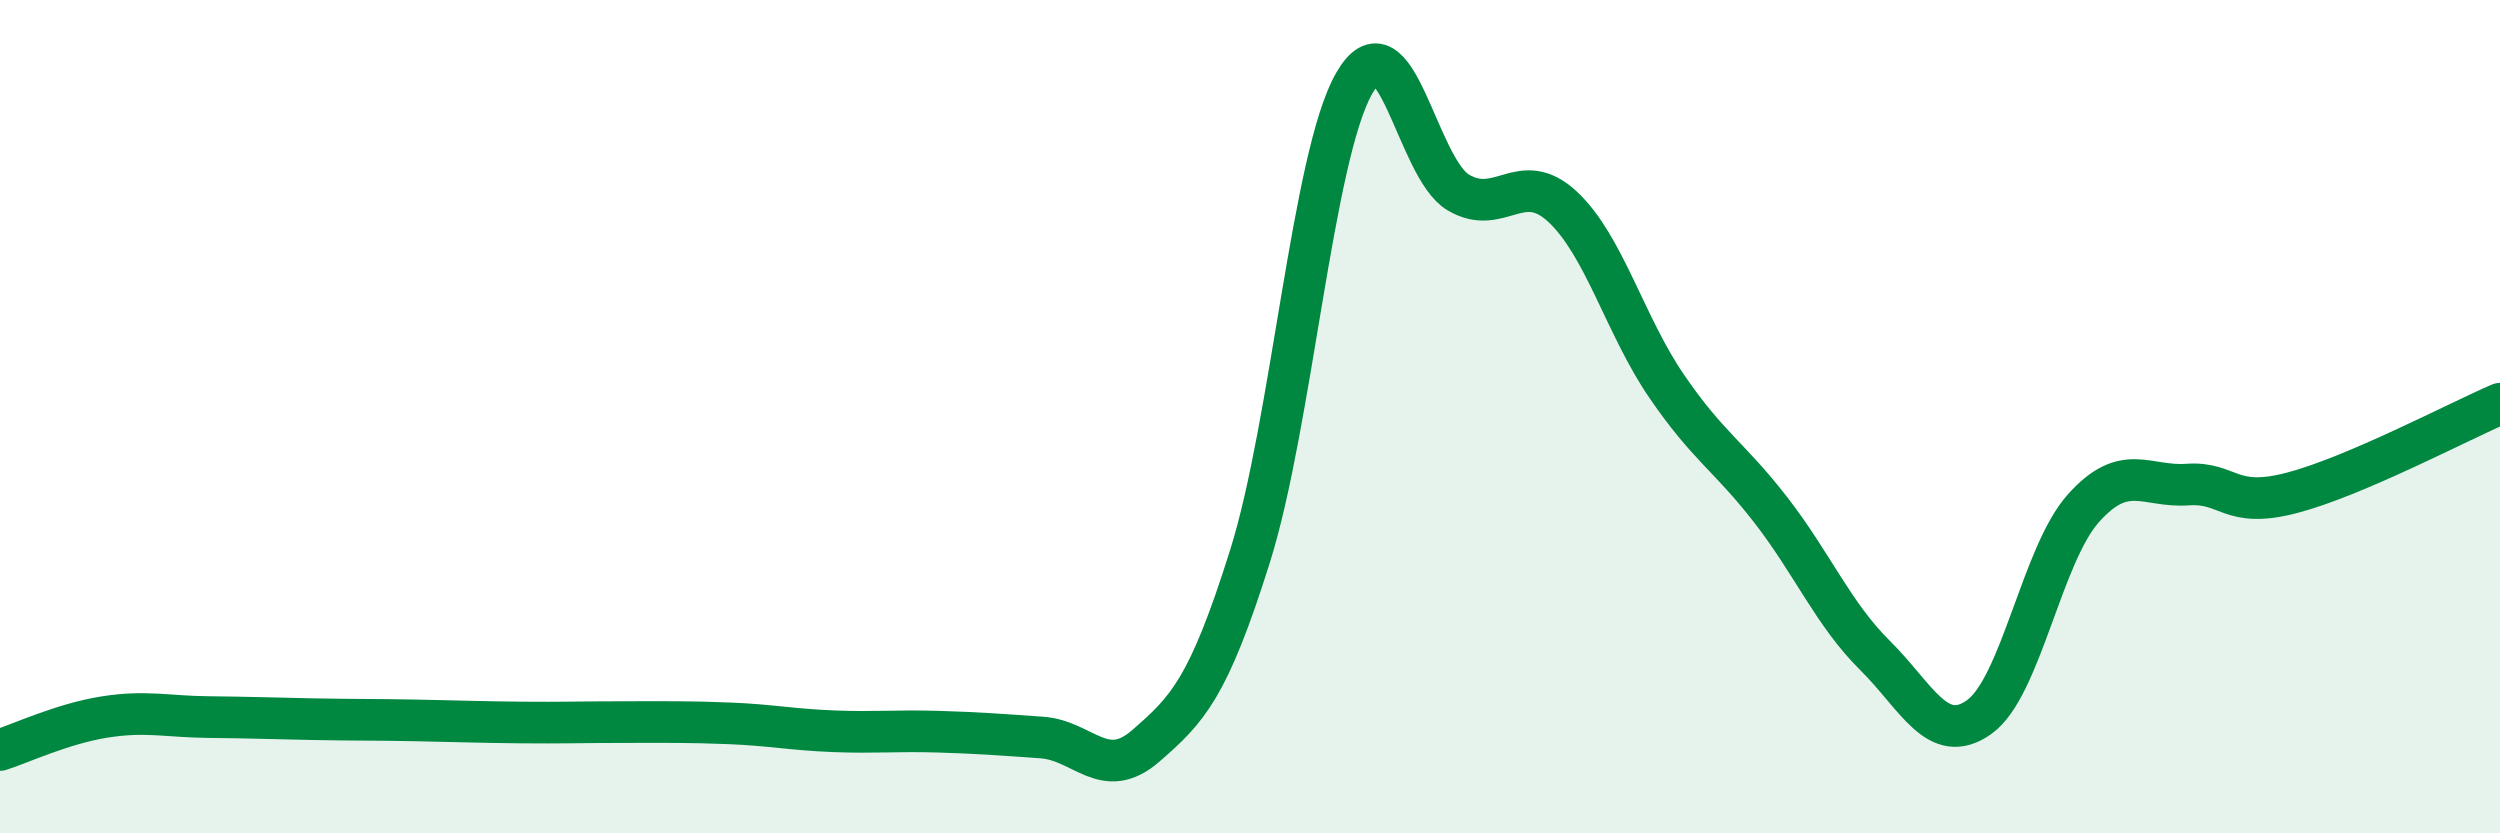
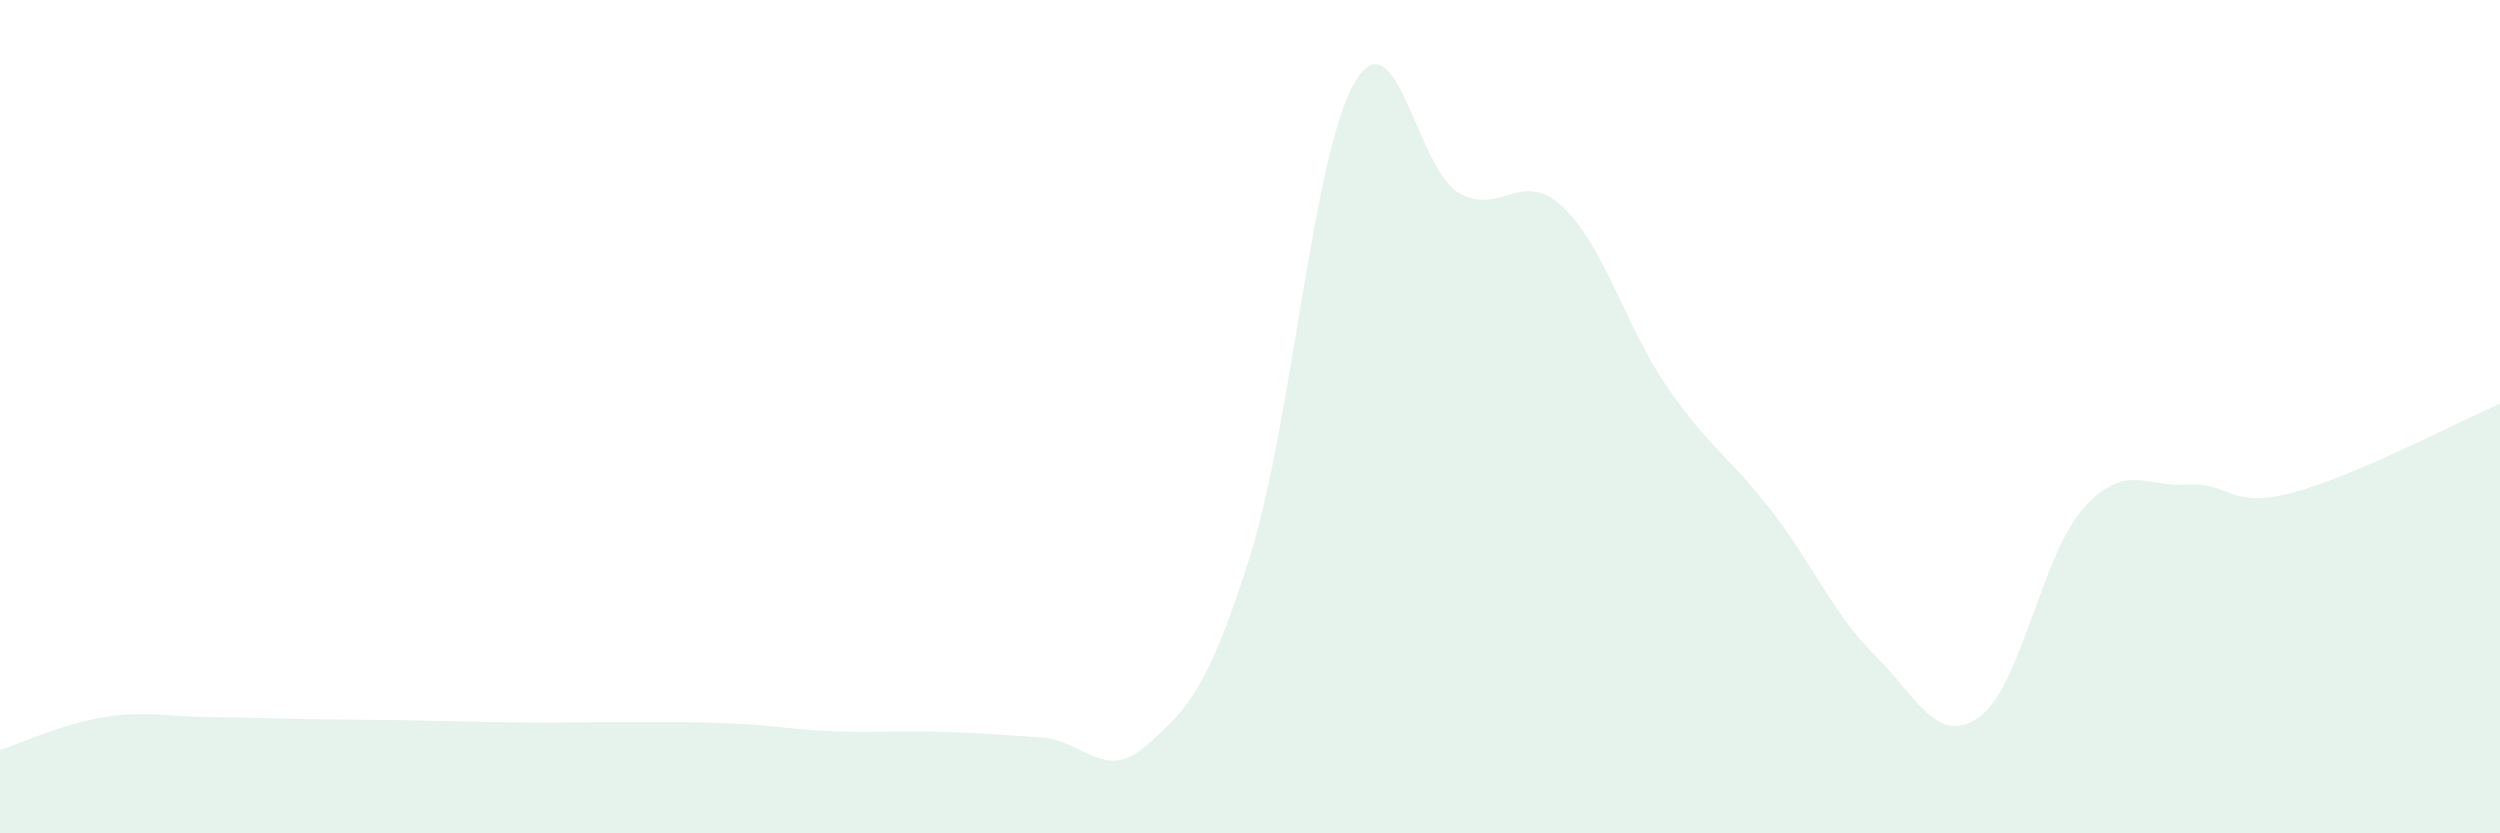
<svg xmlns="http://www.w3.org/2000/svg" width="60" height="20" viewBox="0 0 60 20">
  <path d="M 0,18 C 0.5,17.84 1.5,17.37 2.5,17.21 C 3.5,17.05 4,17.2 5,17.21 C 6,17.22 6.5,17.24 7.5,17.26 C 8.5,17.28 9,17.27 10,17.29 C 11,17.31 11.5,17.33 12.5,17.34 C 13.5,17.35 14,17.33 15,17.33 C 16,17.33 16.5,17.32 17.5,17.36 C 18.5,17.4 19,17.51 20,17.55 C 21,17.59 21.5,17.53 22.5,17.56 C 23.5,17.59 24,17.63 25,17.7 C 26,17.77 26.5,18.77 27.5,17.9 C 28.5,17.03 29,16.53 30,13.35 C 31,10.17 31.5,3.75 32.5,2 C 33.5,0.25 34,4.03 35,4.62 C 36,5.21 36.5,4.03 37.5,4.96 C 38.5,5.89 39,7.81 40,9.27 C 41,10.73 41.5,10.95 42.5,12.24 C 43.5,13.53 44,14.74 45,15.73 C 46,16.72 46.5,17.92 47.5,17.21 C 48.5,16.5 49,13.32 50,12.2 C 51,11.08 51.5,11.7 52.5,11.63 C 53.5,11.56 53.5,12.22 55,11.83 C 56.5,11.44 59,10.12 60,9.69L60 20L0 20Z" fill="#008740" opacity="0.1" stroke-linecap="round" stroke-linejoin="round" />
-   <path d="M 0,18 C 0.5,17.84 1.5,17.37 2.5,17.21 C 3.5,17.05 4,17.2 5,17.21 C 6,17.22 6.5,17.24 7.5,17.26 C 8.5,17.28 9,17.27 10,17.29 C 11,17.31 11.5,17.33 12.5,17.34 C 13.5,17.35 14,17.33 15,17.33 C 16,17.33 16.5,17.32 17.5,17.36 C 18.5,17.4 19,17.51 20,17.55 C 21,17.59 21.5,17.53 22.5,17.56 C 23.5,17.59 24,17.63 25,17.7 C 26,17.77 26.5,18.77 27.5,17.9 C 28.5,17.03 29,16.53 30,13.35 C 31,10.17 31.5,3.75 32.5,2 C 33.5,0.25 34,4.03 35,4.62 C 36,5.21 36.5,4.03 37.5,4.96 C 38.5,5.89 39,7.81 40,9.27 C 41,10.73 41.5,10.95 42.5,12.24 C 43.5,13.53 44,14.74 45,15.73 C 46,16.72 46.5,17.92 47.5,17.21 C 48.5,16.5 49,13.32 50,12.2 C 51,11.08 51.5,11.7 52.5,11.63 C 53.5,11.56 53.5,12.22 55,11.83 C 56.5,11.44 59,10.12 60,9.69" stroke="#008740" stroke-width="1" fill="none" stroke-linecap="round" stroke-linejoin="round" />
</svg>